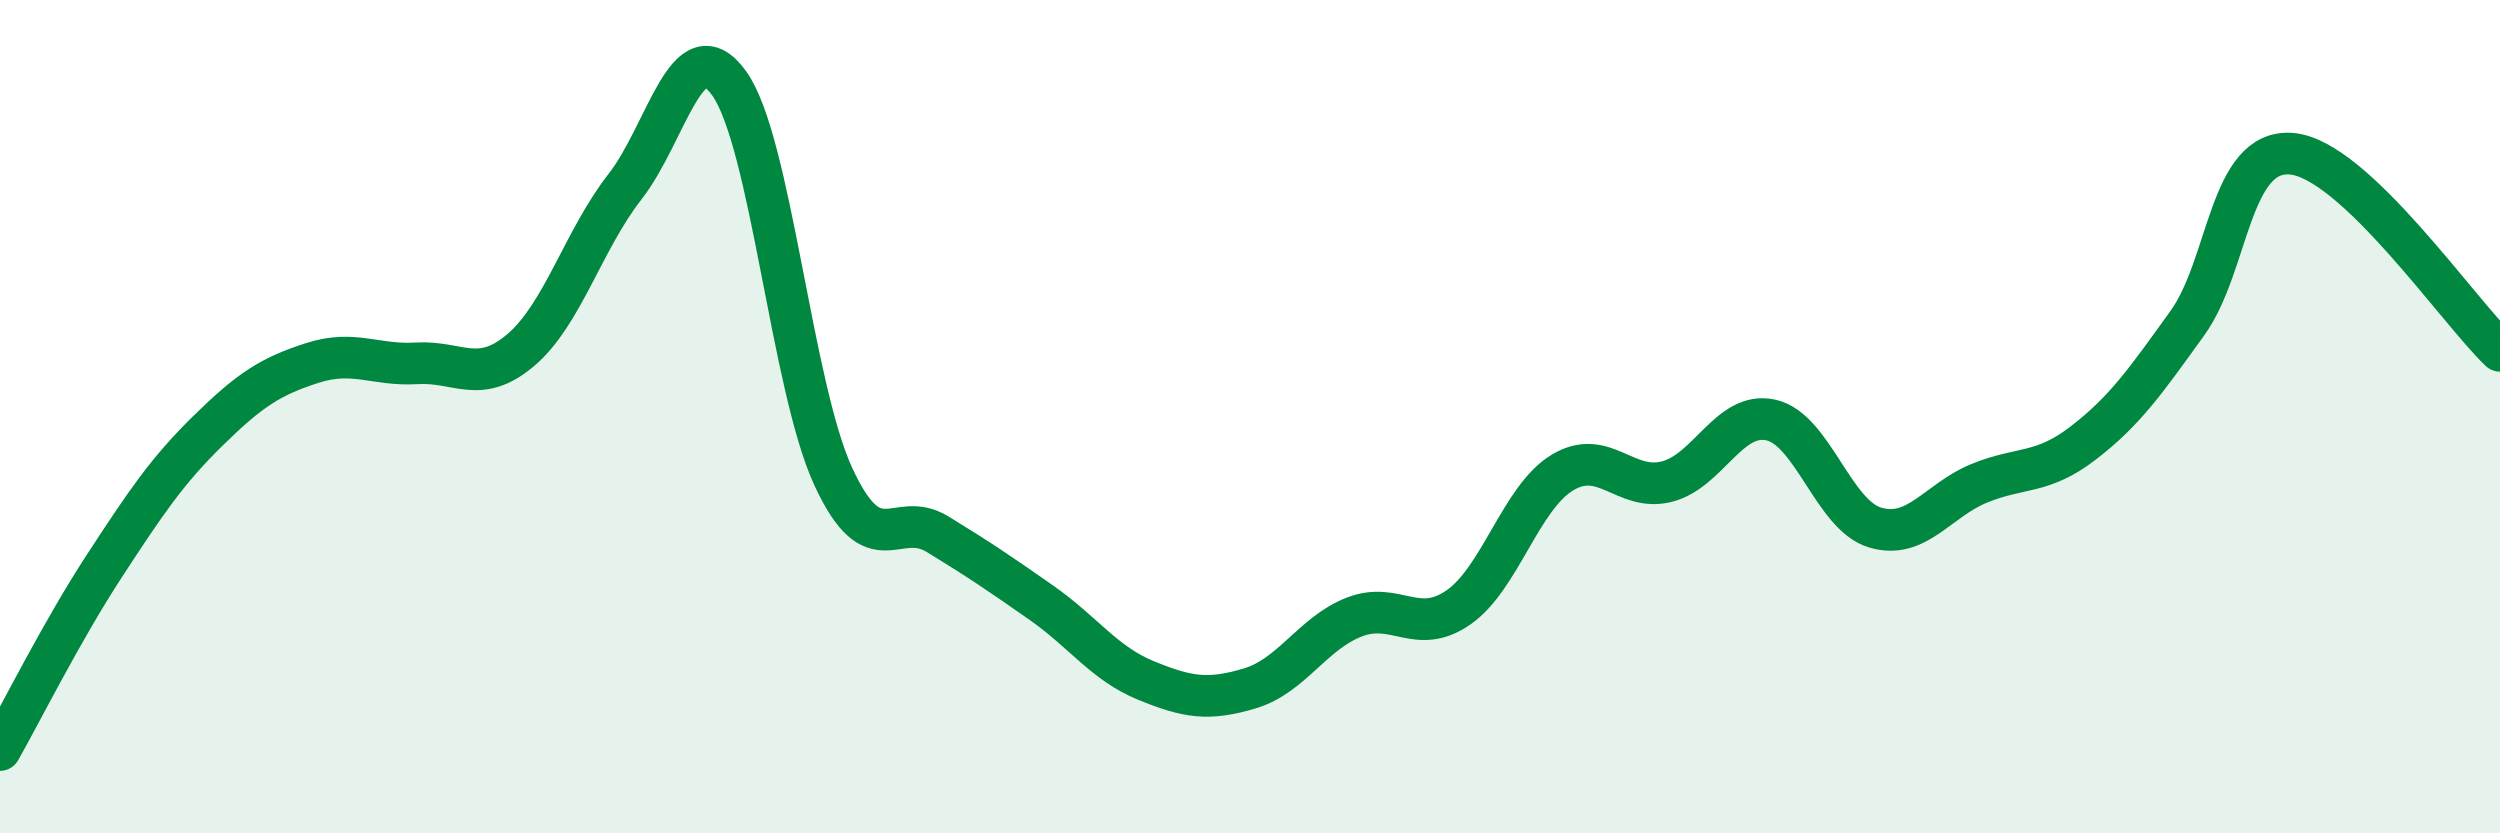
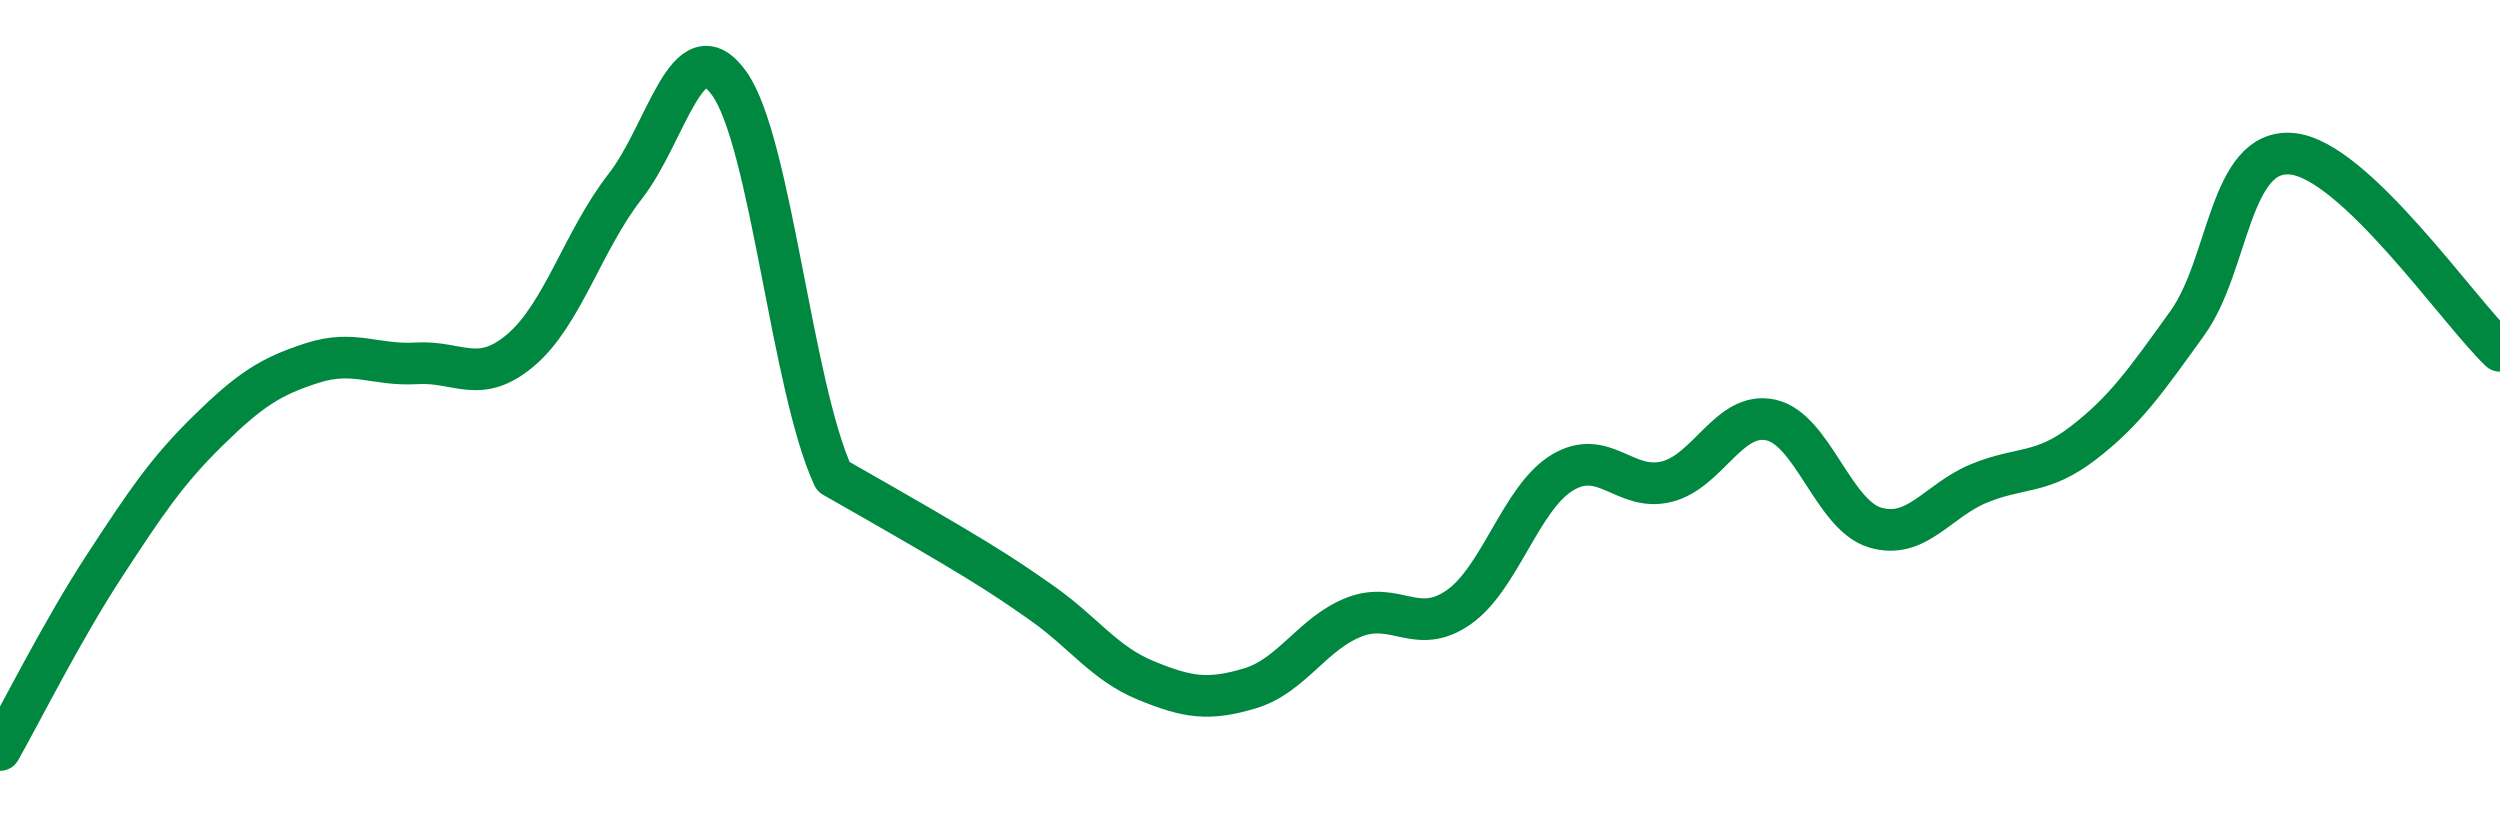
<svg xmlns="http://www.w3.org/2000/svg" width="60" height="20" viewBox="0 0 60 20">
-   <path d="M 0,18 C 0.5,17.12 1.5,15.12 2.5,13.59 C 3.5,12.06 4,11.31 5,10.33 C 6,9.35 6.5,9.03 7.5,8.71 C 8.5,8.39 9,8.78 10,8.72 C 11,8.66 11.5,9.25 12.5,8.4 C 13.5,7.55 14,5.76 15,4.48 C 16,3.2 16.5,0.61 17.5,2 C 18.5,3.39 19,9.28 20,11.44 C 21,13.6 21.5,12.21 22.5,12.82 C 23.5,13.43 24,13.77 25,14.47 C 26,15.17 26.5,15.92 27.5,16.33 C 28.5,16.74 29,16.82 30,16.52 C 31,16.22 31.5,15.2 32.5,14.81 C 33.5,14.42 34,15.27 35,14.58 C 36,13.89 36.5,11.94 37.5,11.34 C 38.5,10.74 39,11.81 40,11.56 C 41,11.31 41.5,9.86 42.5,10.08 C 43.5,10.3 44,12.36 45,12.66 C 46,12.96 46.5,12.01 47.5,11.6 C 48.5,11.19 49,11.4 50,10.63 C 51,9.86 51.5,9.14 52.5,7.75 C 53.5,6.36 53.5,3.56 55,3.69 C 56.5,3.82 59,7.47 60,8.42L60 20L0 20Z" fill="#008740" opacity="0.1" stroke-linecap="round" stroke-linejoin="round" />
-   <path d="M 0,18 C 0.5,17.12 1.5,15.12 2.5,13.59 C 3.5,12.06 4,11.31 5,10.33 C 6,9.35 6.5,9.03 7.5,8.71 C 8.5,8.39 9,8.78 10,8.72 C 11,8.66 11.5,9.25 12.5,8.4 C 13.5,7.55 14,5.76 15,4.48 C 16,3.2 16.5,0.61 17.5,2 C 18.5,3.39 19,9.28 20,11.44 C 21,13.6 21.5,12.21 22.5,12.82 C 23.5,13.43 24,13.77 25,14.47 C 26,15.17 26.5,15.92 27.5,16.33 C 28.5,16.74 29,16.82 30,16.52 C 31,16.22 31.5,15.2 32.5,14.81 C 33.5,14.42 34,15.27 35,14.58 C 36,13.89 36.5,11.94 37.5,11.34 C 38.5,10.74 39,11.81 40,11.56 C 41,11.31 41.5,9.86 42.5,10.08 C 43.5,10.3 44,12.36 45,12.66 C 46,12.96 46.5,12.01 47.5,11.6 C 48.5,11.19 49,11.4 50,10.63 C 51,9.86 51.5,9.14 52.5,7.75 C 53.5,6.36 53.5,3.56 55,3.69 C 56.5,3.82 59,7.47 60,8.42" stroke="#008740" stroke-width="1" fill="none" stroke-linecap="round" stroke-linejoin="round" />
+   <path d="M 0,18 C 0.5,17.12 1.5,15.12 2.5,13.59 C 3.5,12.06 4,11.31 5,10.33 C 6,9.35 6.5,9.03 7.5,8.71 C 8.5,8.39 9,8.78 10,8.72 C 11,8.66 11.5,9.25 12.5,8.4 C 13.5,7.55 14,5.76 15,4.48 C 16,3.2 16.5,0.61 17.5,2 C 18.5,3.39 19,9.28 20,11.44 C 23.5,13.43 24,13.77 25,14.47 C 26,15.17 26.5,15.92 27.5,16.33 C 28.5,16.74 29,16.82 30,16.52 C 31,16.22 31.5,15.2 32.5,14.81 C 33.5,14.42 34,15.27 35,14.58 C 36,13.89 36.5,11.94 37.5,11.34 C 38.5,10.74 39,11.81 40,11.56 C 41,11.31 41.5,9.86 42.5,10.08 C 43.5,10.3 44,12.36 45,12.66 C 46,12.96 46.5,12.01 47.5,11.6 C 48.5,11.19 49,11.4 50,10.63 C 51,9.86 51.5,9.14 52.5,7.75 C 53.5,6.36 53.5,3.56 55,3.69 C 56.5,3.82 59,7.47 60,8.42" stroke="#008740" stroke-width="1" fill="none" stroke-linecap="round" stroke-linejoin="round" />
</svg>